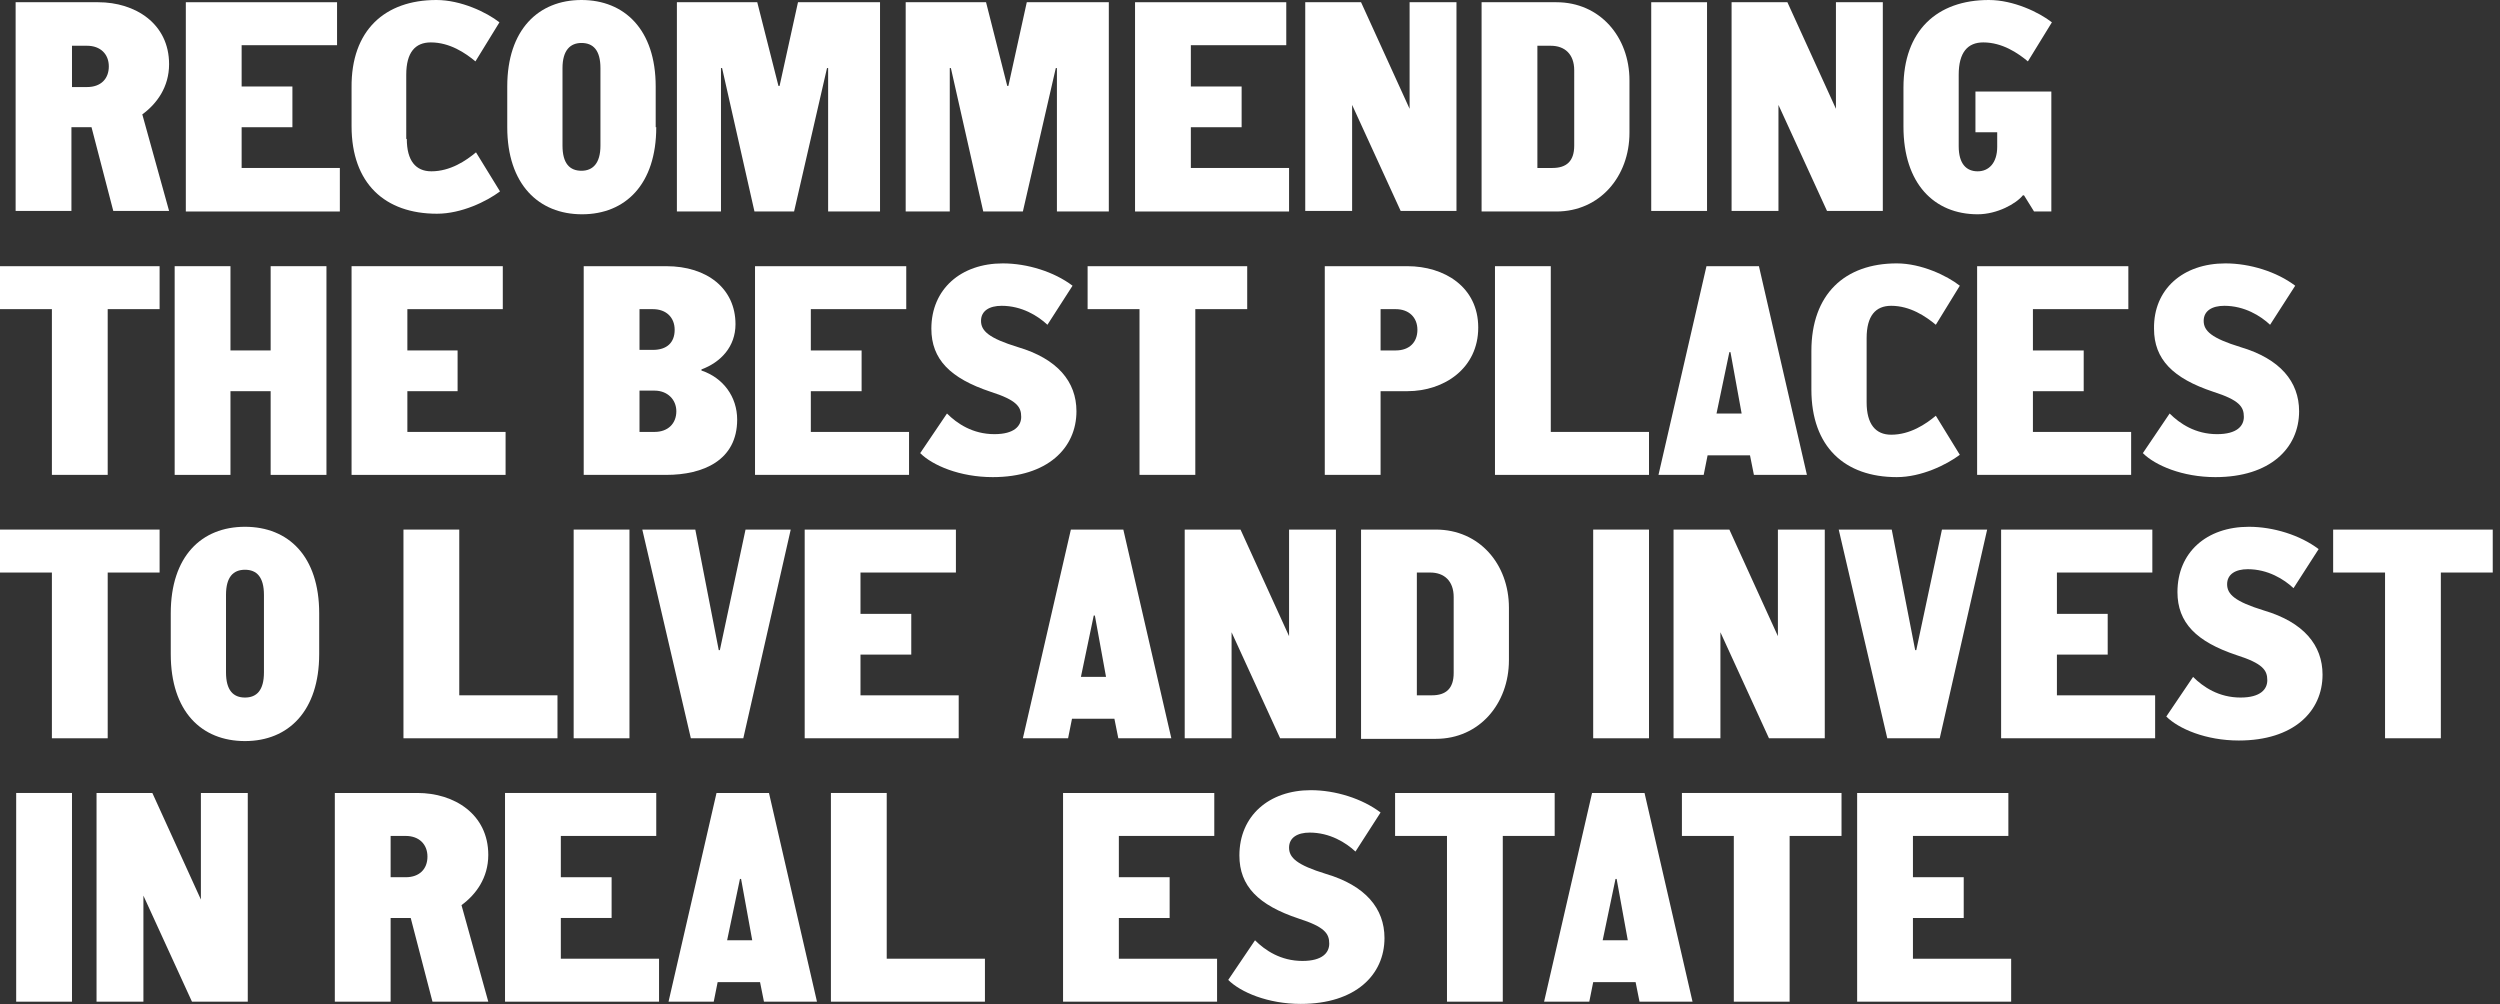
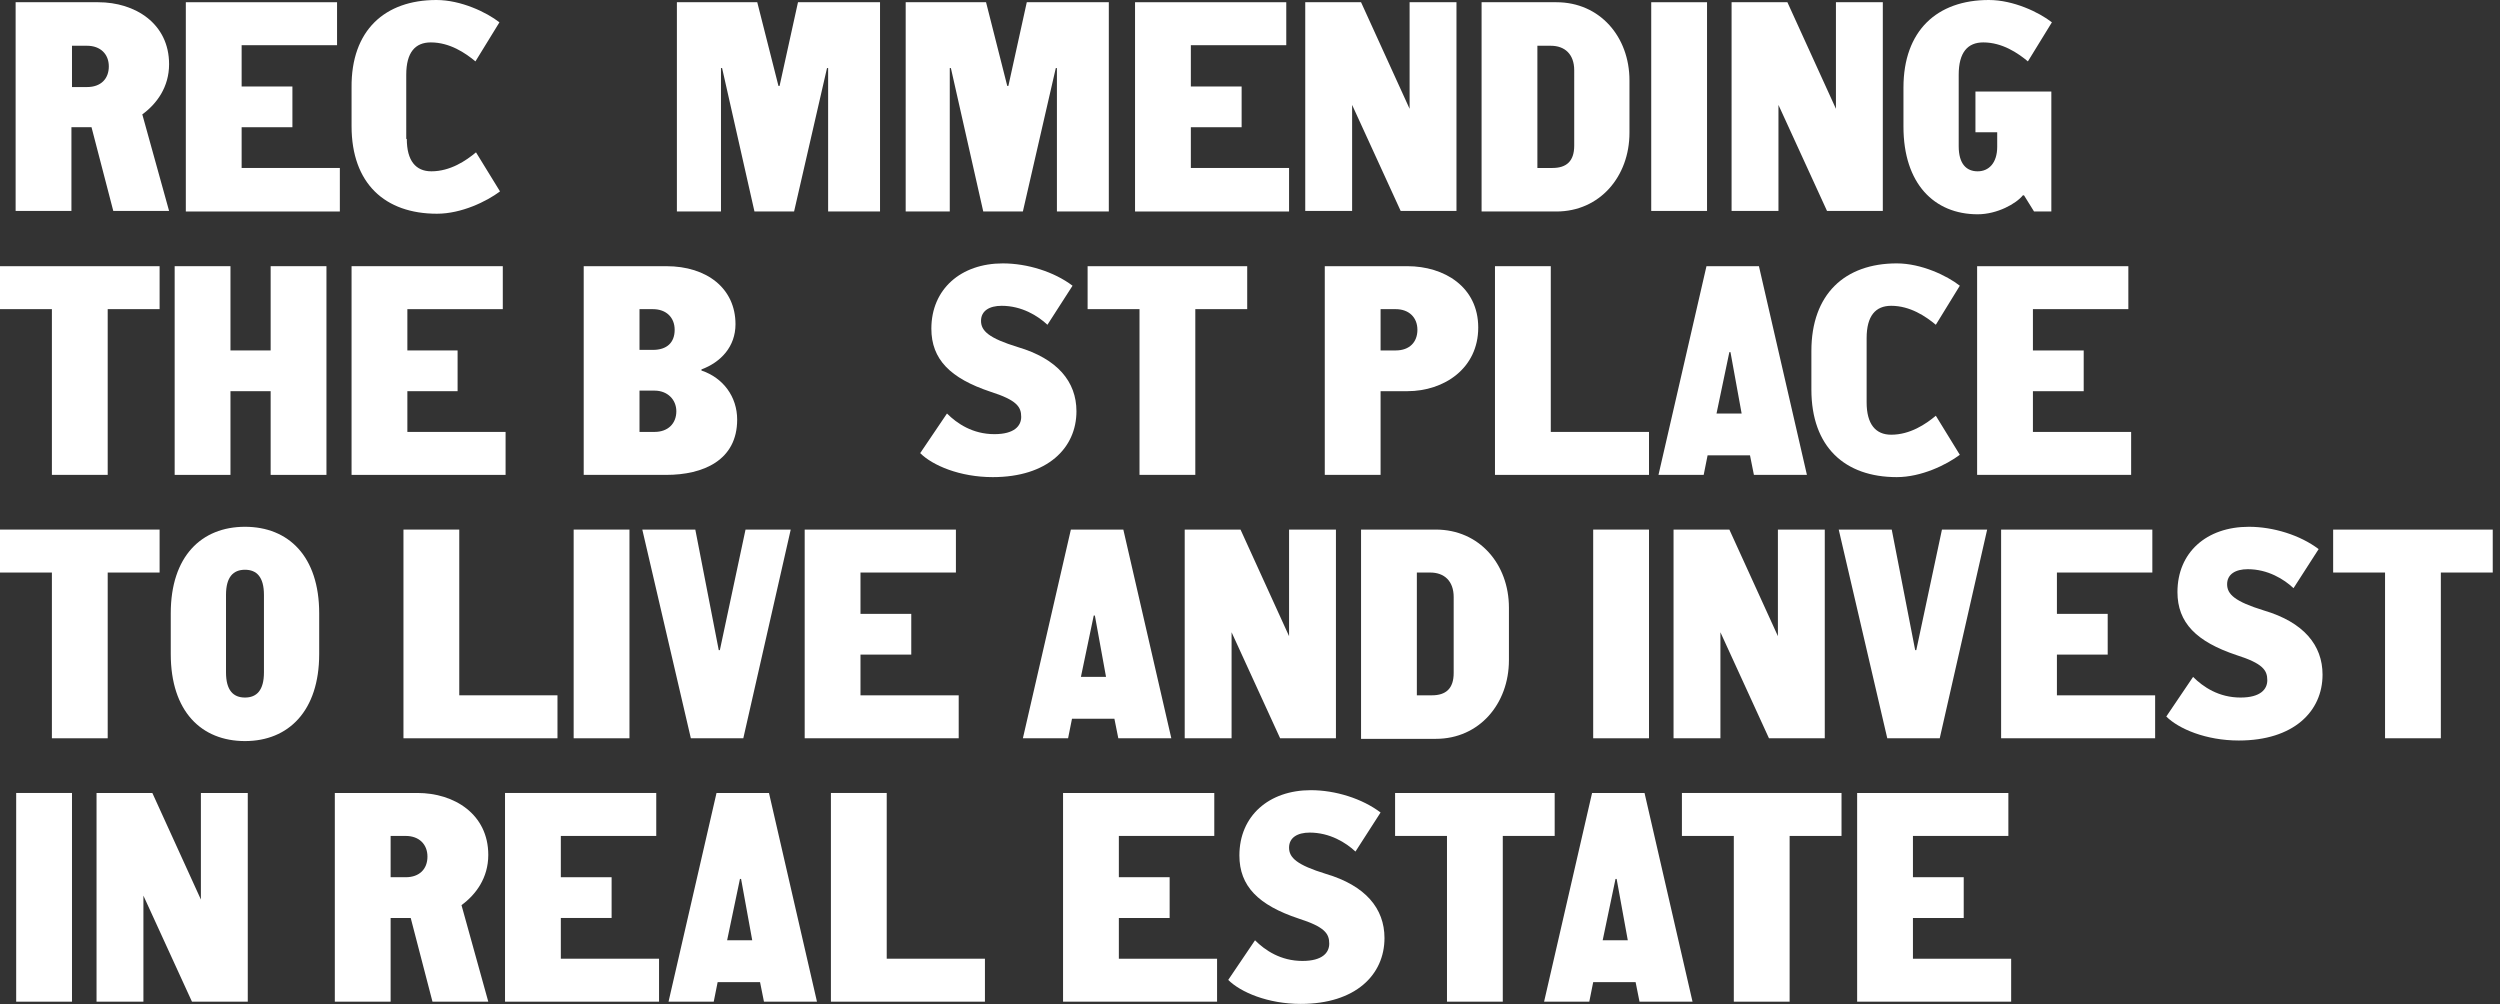
<svg xmlns="http://www.w3.org/2000/svg" id="Layer_1" x="0px" y="0px" width="448px" height="180px" viewBox="0 0 448 180" style="enable-background:new 0 0 448 180;" xml:space="preserve">
  <rect x="0" y="0" width="448" height="180" fill="#333333" stroke="none" />
  <style type="text/css"> .st0{fill:#FFFFFF;} </style>
  <g>
    <path class="st0" d="M19.3,85.1h-10V55.4H0v-7.7h28.6v7.7h-9.3V85.1z" />
    <path class="st0" d="M48.5,70.1h-7.2v15h-10V47.7h10v15.1h7.2V47.7h10v37.4h-10V70.1z" />
    <path class="st0" d="M90.6,85.1H63V47.7h27.1v7.7H73v7.4H82v7.3H73v7.3h17.6V85.1z" />
    <path class="st0" d="M104.6,47.7h14.8c7.3,0,12.4,4,12.4,10.4c0,4-2.6,6.8-6.1,8.1v0.2c3.9,1.3,6.4,4.7,6.4,8.8 c0,7.3-6.1,9.9-12.7,9.9h-14.8V47.7z M114.6,55.4v7.3h2.4c2.5,0,3.9-1.3,3.9-3.6c0-2.2-1.5-3.7-3.9-3.7H114.6z M114.6,70v7.4h2.7 c2.4,0,3.9-1.5,3.9-3.7c0-2.1-1.6-3.7-3.9-3.7H114.6z" />
-     <path class="st0" d="M162.9,85.1h-27.6V47.7h27.1v7.7h-17.1v7.4h9.1v7.3h-9.1v7.3h17.6V85.1z" />
    <path class="st0" d="M179.7,47.2c4.4,0,9.2,1.5,12.5,4l-4.5,7c-1.7-1.6-4.6-3.4-8.2-3.4c-2.2,0-3.7,0.9-3.7,2.7 c0,1.8,1.4,3.1,6.6,4.7c7.1,2.1,10.5,6.2,10.5,11.5c0,6.6-5.2,11.8-15,11.8c-5.9,0-10.8-2.1-13-4.3l4.8-7.1 c1.8,1.8,4.6,3.7,8.5,3.7c3.6,0,4.8-1.5,4.8-3.1c0-1.8-0.8-3-5.5-4.5c-7.2-2.4-10.6-5.8-10.6-11.3 C166.9,51.8,172.2,47.2,179.7,47.2z" />
    <path class="st0" d="M214.2,85.1h-10V55.4h-9.3v-7.7h28.6v7.7h-9.3V85.1z" />
    <path class="st0" d="M247.4,70.1v15h-10V47.7h14.8c6.6,0,12.7,3.7,12.7,11s-6.1,11.4-12.7,11.4H247.4z M247.4,55.4v7.4h2.7 c2.5,0,3.9-1.5,3.9-3.7c0-2.2-1.5-3.7-3.9-3.7H247.4z" />
    <path class="st0" d="M267.9,47.7h10v29.7h17.6v7.7h-27.6V47.7z" />
    <path class="st0" d="M305.8,47.7h9.4l8.6,37.4h-9.5l-0.7-3.5H306l-0.7,3.5h-8.1L305.8,47.7z M307.6,74.1h4.5l-2-11h-0.2L307.6,74.1 z" />
    <path class="st0" d="M334.5,72.1c0,3.9,1.6,5.8,4.4,5.8c3.4,0,6.2-1.9,8-3.4l4.3,7c-2.4,1.8-6.9,4-11.3,4 c-9.3,0-15.3-5.4-15.3-15.7v-6.9c0-10.2,6-15.7,15.3-15.7c4.4,0,9,2.2,11.3,4l-4.3,7c-1.8-1.5-4.6-3.4-8-3.4 c-2.8,0-4.4,1.8-4.4,5.8V72.1z" />
    <path class="st0" d="M381.9,85.1h-27.6V47.7h27.1v7.7h-17.1v7.4h9.1v7.3h-9.1v7.3h17.6V85.1z" />
-     <path class="st0" d="M398.8,47.2c4.4,0,9.2,1.5,12.5,4l-4.5,7c-1.7-1.6-4.6-3.4-8.2-3.4c-2.2,0-3.7,0.9-3.7,2.7 c0,1.8,1.4,3.1,6.6,4.7c7.1,2.1,10.5,6.2,10.5,11.5c0,6.6-5.2,11.8-15,11.8c-5.9,0-10.8-2.1-13-4.3l4.8-7.1 c1.8,1.8,4.6,3.7,8.5,3.7c3.6,0,4.8-1.5,4.8-3.1c0-1.8-0.8-3-5.5-4.5c-7.2-2.4-10.6-5.8-10.6-11.3 C385.9,51.8,391.2,47.2,398.8,47.2z" />
  </g>
  <g>
    <path class="st0" d="M16.4,22.8h-3.6v15h-10V0.4h14.8c6.6,0,12.7,3.8,12.7,11.1c0,4.1-2.2,7.1-4.8,9l4.8,17.3h-10L16.4,22.8z M12.9,8.2v7.4h2.7c2.5,0,3.9-1.5,3.9-3.7c0-2.2-1.5-3.7-3.9-3.7H12.9z" />
    <path class="st0" d="M60.9,37.9H33.3V0.4h27.1v7.7H43.3v7.4h9.1v7.3h-9.1v7.3h17.6V37.9z" />
    <path class="st0" d="M72.9,24.9c0,3.9,1.6,5.8,4.4,5.8c3.4,0,6.2-1.9,8-3.4l4.3,7c-2.4,1.8-6.9,4-11.3,4c-9.3,0-15.3-5.4-15.3-15.7 v-6.9C62.9,5.4,69,0,78.2,0c4.4,0,9,2.2,11.3,4l-4.3,7c-1.8-1.5-4.6-3.4-8-3.4c-2.8,0-4.4,1.8-4.4,5.8V24.9z" />
-     <path class="st0" d="M117.6,22.8c0,10.2-5.5,15.6-13.3,15.6S90.9,33,90.9,22.8v-7.3C90.9,5.3,96.5,0,104.2,0s13.3,5.3,13.3,15.5 V22.8z M107.6,12.2c0-3.2-1.3-4.5-3.4-4.5c-2,0-3.4,1.3-3.4,4.5v13.9c0,3.2,1.3,4.5,3.4,4.5c2,0,3.4-1.3,3.4-4.5V12.2z" />
    <path class="st0" d="M157.9,37.9h-9.5V12.2h-0.2l-5.9,25.7h-7.1l-5.8-25.7h-0.2v25.7h-7.9V0.4h14.4l3.8,15h0.2l3.3-15h14.7V37.9z" />
    <path class="st0" d="M198.9,37.9h-9.5V12.2h-0.2l-5.9,25.7h-7.1l-5.8-25.7h-0.2v25.7h-7.9V0.4h14.4l3.8,15h0.2l3.3-15h14.7V37.9z" />
    <path class="st0" d="M231,37.9h-27.6V0.4h27.1v7.7h-17.1v7.4h9.1v7.3h-9.1v7.3H231V37.9z" />
    <path class="st0" d="M233.9,0.4h10l8.7,19.1V0.4h8.4v37.4h-10l-8.7-19v19h-8.4V0.4z" />
    <path class="st0" d="M265.5,0.4h13.4c7.8,0,13.1,6.2,13.1,14v9.4c0,7.8-5.3,14.1-13.1,14.1h-13.4V0.4z M275.5,30.1h2.7 c2.5,0,3.9-1.2,3.9-4V12.6c0-2.9-1.7-4.4-4.2-4.4h-2.4V30.1z" />
    <path class="st0" d="M295.9,0.4h10v37.4h-10V0.4z" />
    <path class="st0" d="M310.3,0.4h10l8.7,19.1V0.4h8.4v37.4h-10l-8.7-19v19h-8.4V0.4z" />
    <path class="st0" d="M341.1,15.7c0-10.2,6-15.7,15.3-15.7c4.4,0,9,2.2,11.3,4l-4.3,7c-1.8-1.5-4.6-3.4-8-3.4 c-2.8,0-4.4,1.8-4.4,5.8v12.8c0,3.2,1.4,4.5,3.4,4.5c2,0,3.5-1.5,3.5-4.4v-2.6h-3.9v-7.3h13.6v21.5h-3.1l-1.8-2.9h-0.2 c-1.2,1.5-4.6,3.4-8.1,3.4c-7.8,0-13.3-5.5-13.3-15.7V15.7z" />
  </g>
  <g>
    <path class="st0" d="M19.3,132.3h-10v-29.7H0v-7.7h28.6v7.7h-9.3V132.3z" />
    <path class="st0" d="M57.2,117.2c0,10.2-5.5,15.6-13.3,15.6s-13.3-5.3-13.3-15.6v-7.3c0-10.2,5.5-15.5,13.3-15.5 s13.3,5.3,13.3,15.5V117.2z M47.3,106.6c0-3.2-1.3-4.5-3.4-4.5s-3.4,1.3-3.4,4.5v13.9c0,3.2,1.3,4.5,3.4,4.5s3.4-1.3,3.4-4.5V106.6 z" />
    <path class="st0" d="M72.3,94.9h10v29.7h17.6v7.7H72.3V94.9z" />
    <path class="st0" d="M102.8,94.9h10v37.4h-10V94.9z" />
    <path class="st0" d="M133.2,132.3h-9.4l-8.7-37.4h9.5l4.2,21.6h0.2l4.6-21.6h8.1L133.2,132.3z" />
    <path class="st0" d="M171.8,132.3h-27.6V94.9h27.1v7.7h-17.1v7.4h9.1v7.3h-9.1v7.3h17.6V132.3z" />
    <path class="st0" d="M191.9,94.9h9.4l8.6,37.4h-9.5l-0.7-3.5h-7.6l-0.7,3.5h-8.1L191.9,94.9z M193.7,121.3h4.5l-2-11H196 L193.7,121.3z" />
    <path class="st0" d="M212.3,94.9h10L231,114V94.9h8.4v37.4h-10l-8.7-19v19h-8.4V94.9z" />
    <path class="st0" d="M243.9,94.9h13.4c7.8,0,13.1,6.2,13.1,14v9.4c0,7.8-5.3,14.1-13.1,14.1h-13.4V94.9z M253.9,124.6h2.7 c2.5,0,3.9-1.2,3.9-4V107c0-2.9-1.7-4.4-4.2-4.4h-2.4V124.6z" />
    <path class="st0" d="M285.5,94.9h10v37.4h-10V94.9z" />
    <path class="st0" d="M299.9,94.9h10l8.7,19.1V94.9h8.4v37.4h-10l-8.7-19v19h-8.4V94.9z" />
    <path class="st0" d="M347.6,132.3h-9.4l-8.7-37.4h9.5l4.2,21.6h0.2l4.6-21.6h8.1L347.6,132.3z" />
    <path class="st0" d="M386.2,132.3h-27.6V94.9h27.1v7.7h-17.1v7.4h9.1v7.3h-9.1v7.3h17.6V132.3z" />
    <path class="st0" d="M403,94.4c4.4,0,9.2,1.5,12.5,4l-4.5,7c-1.7-1.6-4.6-3.4-8.2-3.4c-2.2,0-3.7,0.9-3.7,2.7 c0,1.8,1.4,3.1,6.6,4.7c7.1,2.1,10.5,6.2,10.5,11.5c0,6.6-5.2,11.8-15,11.8c-5.9,0-10.8-2.1-13-4.3l4.8-7.1 c1.8,1.8,4.6,3.7,8.5,3.7c3.6,0,4.8-1.5,4.8-3.1c0-1.8-0.8-3-5.5-4.5c-7.2-2.4-10.6-5.8-10.6-11.3C390.2,99,395.4,94.4,403,94.4z" />
    <path class="st0" d="M437.4,132.3h-10v-29.7h-9.3v-7.7h28.6v7.7h-9.3V132.3z" />
  </g>
  <g>
    <path class="st0" d="M2.9,142.1h10v37.4h-10V142.1z" />
    <path class="st0" d="M17.3,142.1h10l8.7,19.1v-19.1h8.4v37.4h-10l-8.7-19v19h-8.4V142.1z" />
    <path class="st0" d="M73.6,164.5H70v15h-10v-37.4h14.8c6.6,0,12.7,3.8,12.7,11.1c0,4.1-2.2,7.1-4.8,9l4.8,17.3h-10L73.6,164.5z M70,149.8v7.4h2.7c2.5,0,3.9-1.5,3.9-3.7c0-2.2-1.5-3.7-3.9-3.7H70z" />
    <path class="st0" d="M118.1,179.5H90.5v-37.4h27.1v7.7h-17.1v7.4h9.1v7.3h-9.1v7.3h17.6V179.5z" />
    <path class="st0" d="M128.4,142.1h9.4l8.6,37.4h-9.5l-0.7-3.5h-7.6l-0.7,3.5h-8.1L128.4,142.1z M130.3,168.5h4.5l-2-11h-0.2 L130.3,168.5z" />
    <path class="st0" d="M148.9,142.1h10v29.7h17.6v7.7h-27.6V142.1z" />
    <path class="st0" d="M218.1,179.5h-27.6v-37.4h27.1v7.7h-17.1v7.4h9.1v7.3h-9.1v7.3h17.6V179.5z" />
    <path class="st0" d="M234.9,141.6c4.4,0,9.2,1.5,12.5,4l-4.5,7c-1.7-1.6-4.6-3.4-8.2-3.4c-2.2,0-3.7,0.9-3.7,2.7 c0,1.8,1.4,3.1,6.6,4.7c7.1,2.1,10.5,6.2,10.5,11.5c0,6.6-5.2,11.8-15,11.8c-5.9,0-10.8-2.1-13-4.3l4.8-7.1 c1.8,1.8,4.6,3.7,8.5,3.7c3.6,0,4.8-1.5,4.8-3.1c0-1.8-0.8-3-5.5-4.5c-7.2-2.4-10.6-5.8-10.6-11.3 C222.1,146.2,227.4,141.6,234.9,141.6z" />
    <path class="st0" d="M269.3,179.5h-10v-29.7h-9.3v-7.7h28.6v7.7h-9.3V179.5z" />
    <path class="st0" d="M285.3,142.1h9.4l8.6,37.4h-9.5l-0.7-3.5h-7.6l-0.7,3.5h-8.1L285.3,142.1z M287.2,168.5h4.5l-2-11h-0.2 L287.2,168.5z" />
    <path class="st0" d="M320.7,179.5h-10v-29.7h-9.3v-7.7H330v7.7h-9.3V179.5z" />
    <path class="st0" d="M360.4,179.5h-27.6v-37.4h27.1v7.7h-17.1v7.4h9.1v7.3h-9.1v7.3h17.6V179.5z" />
  </g>
</svg>